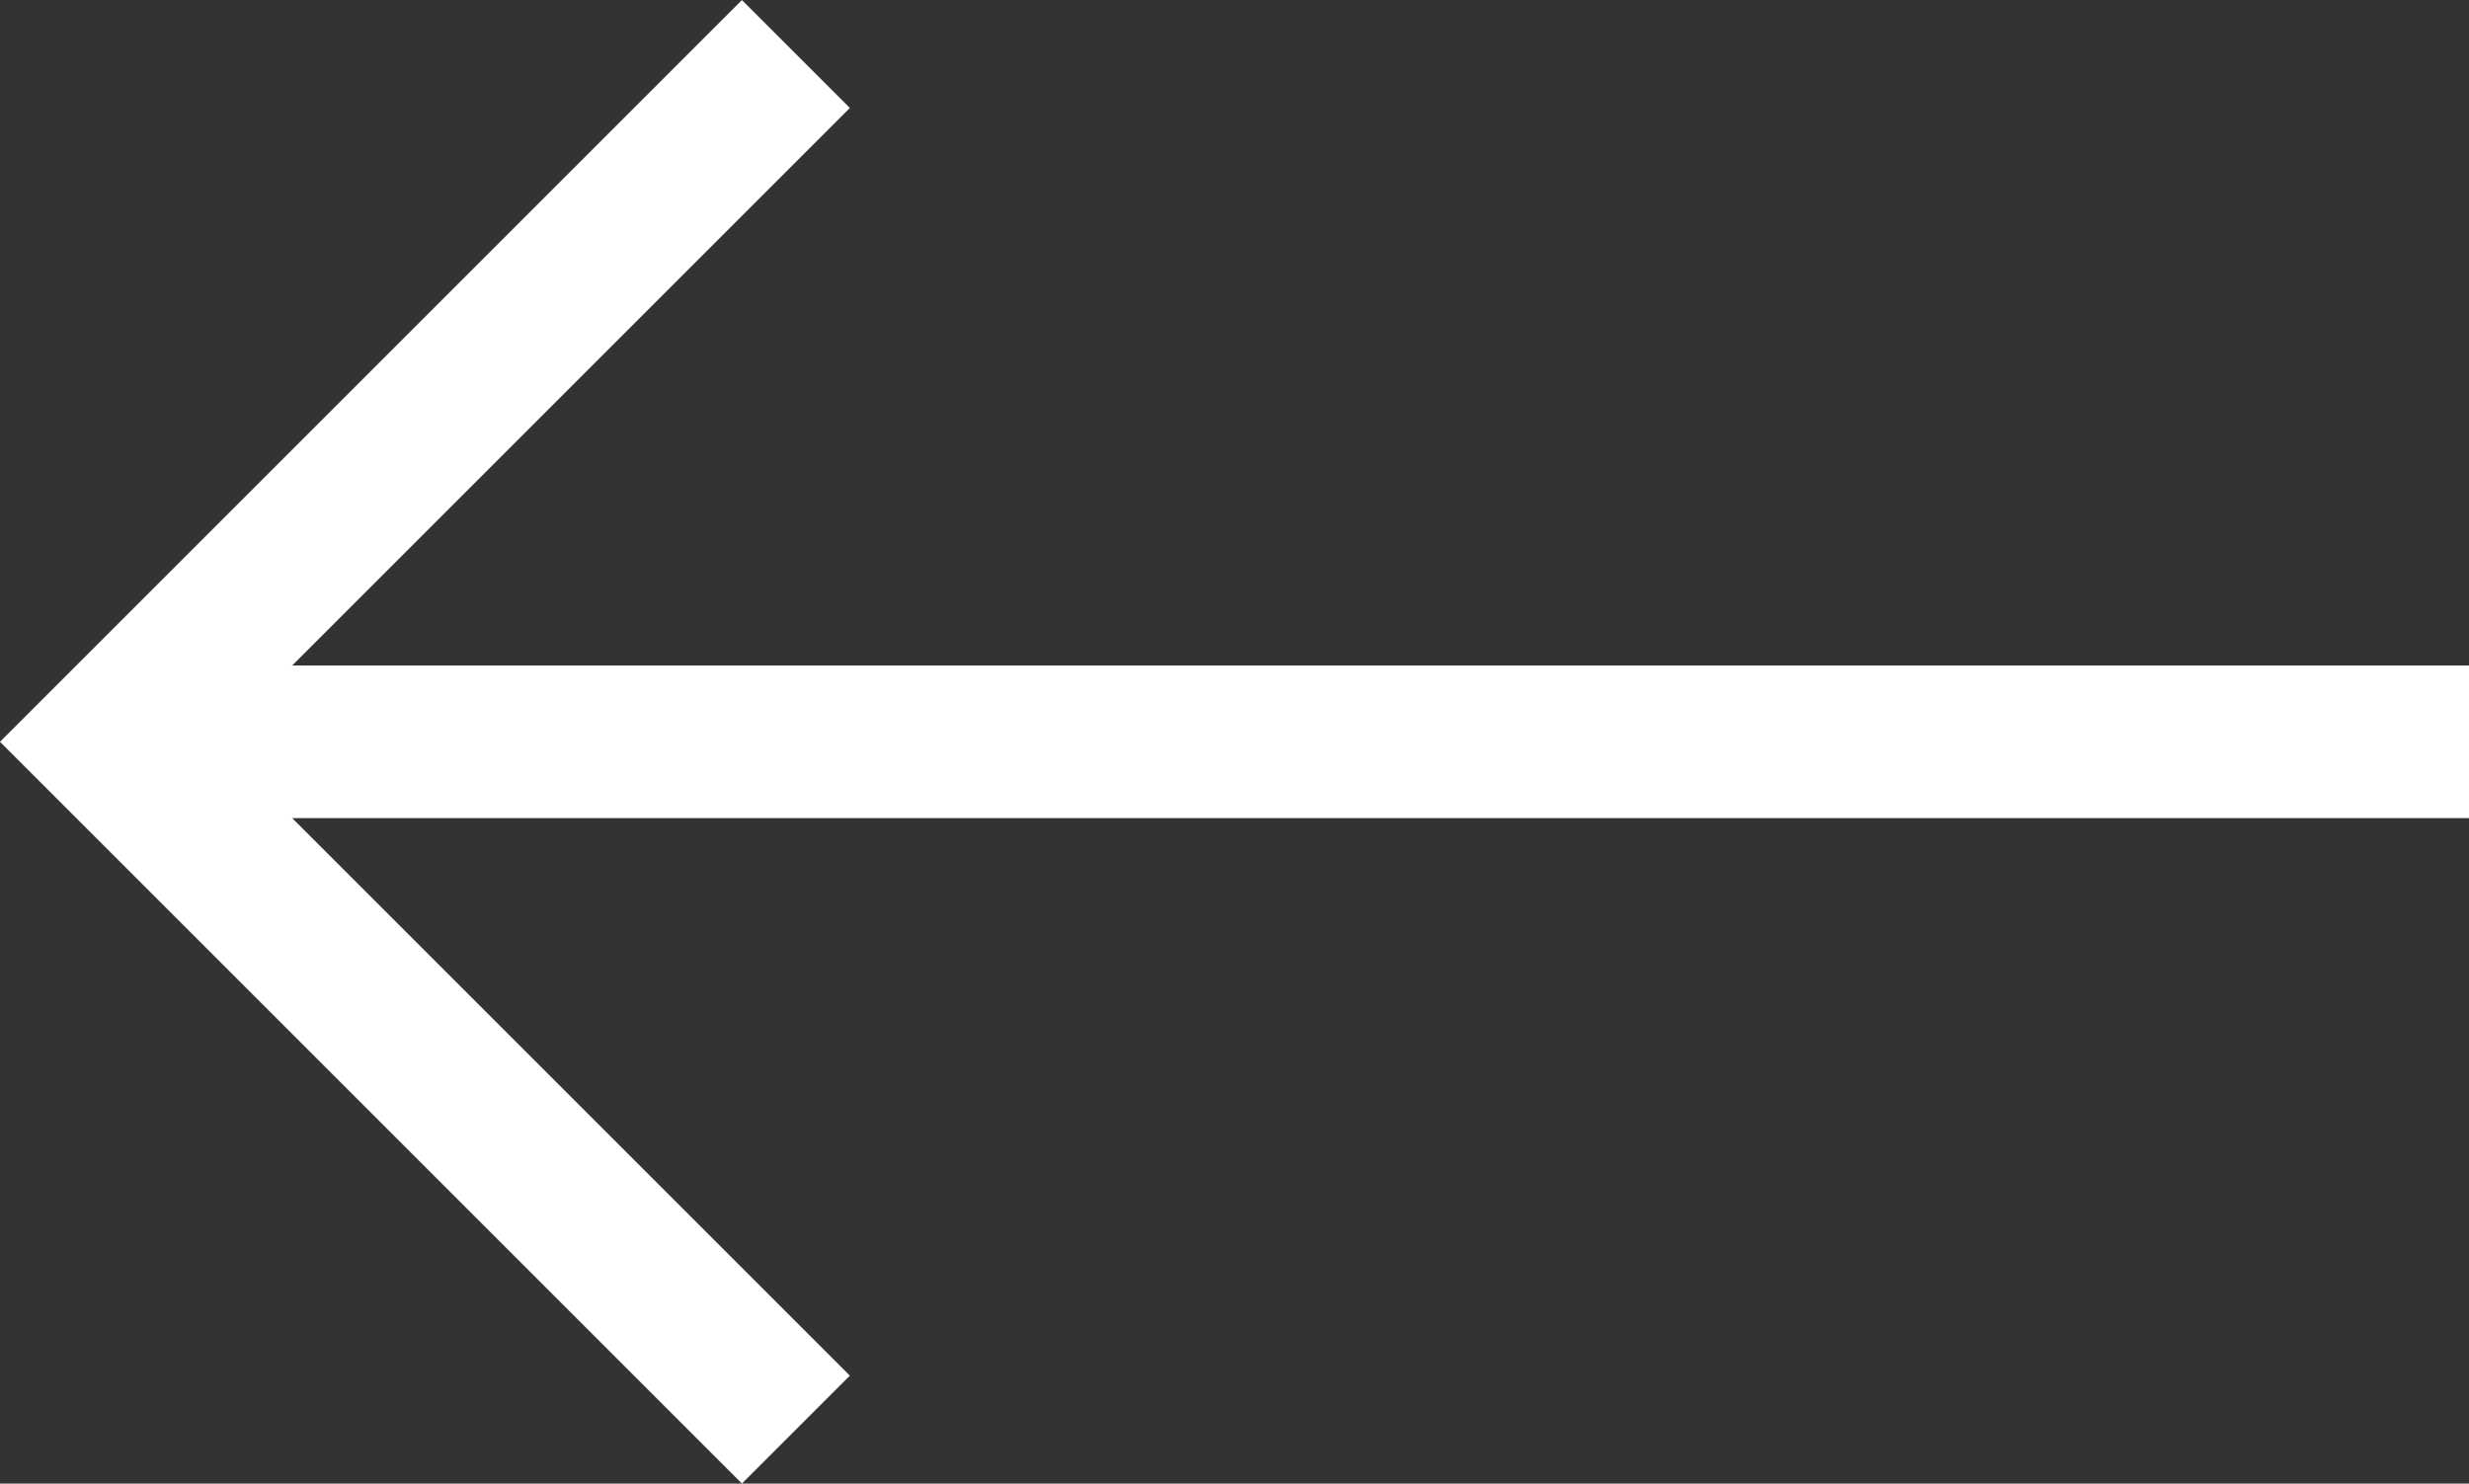
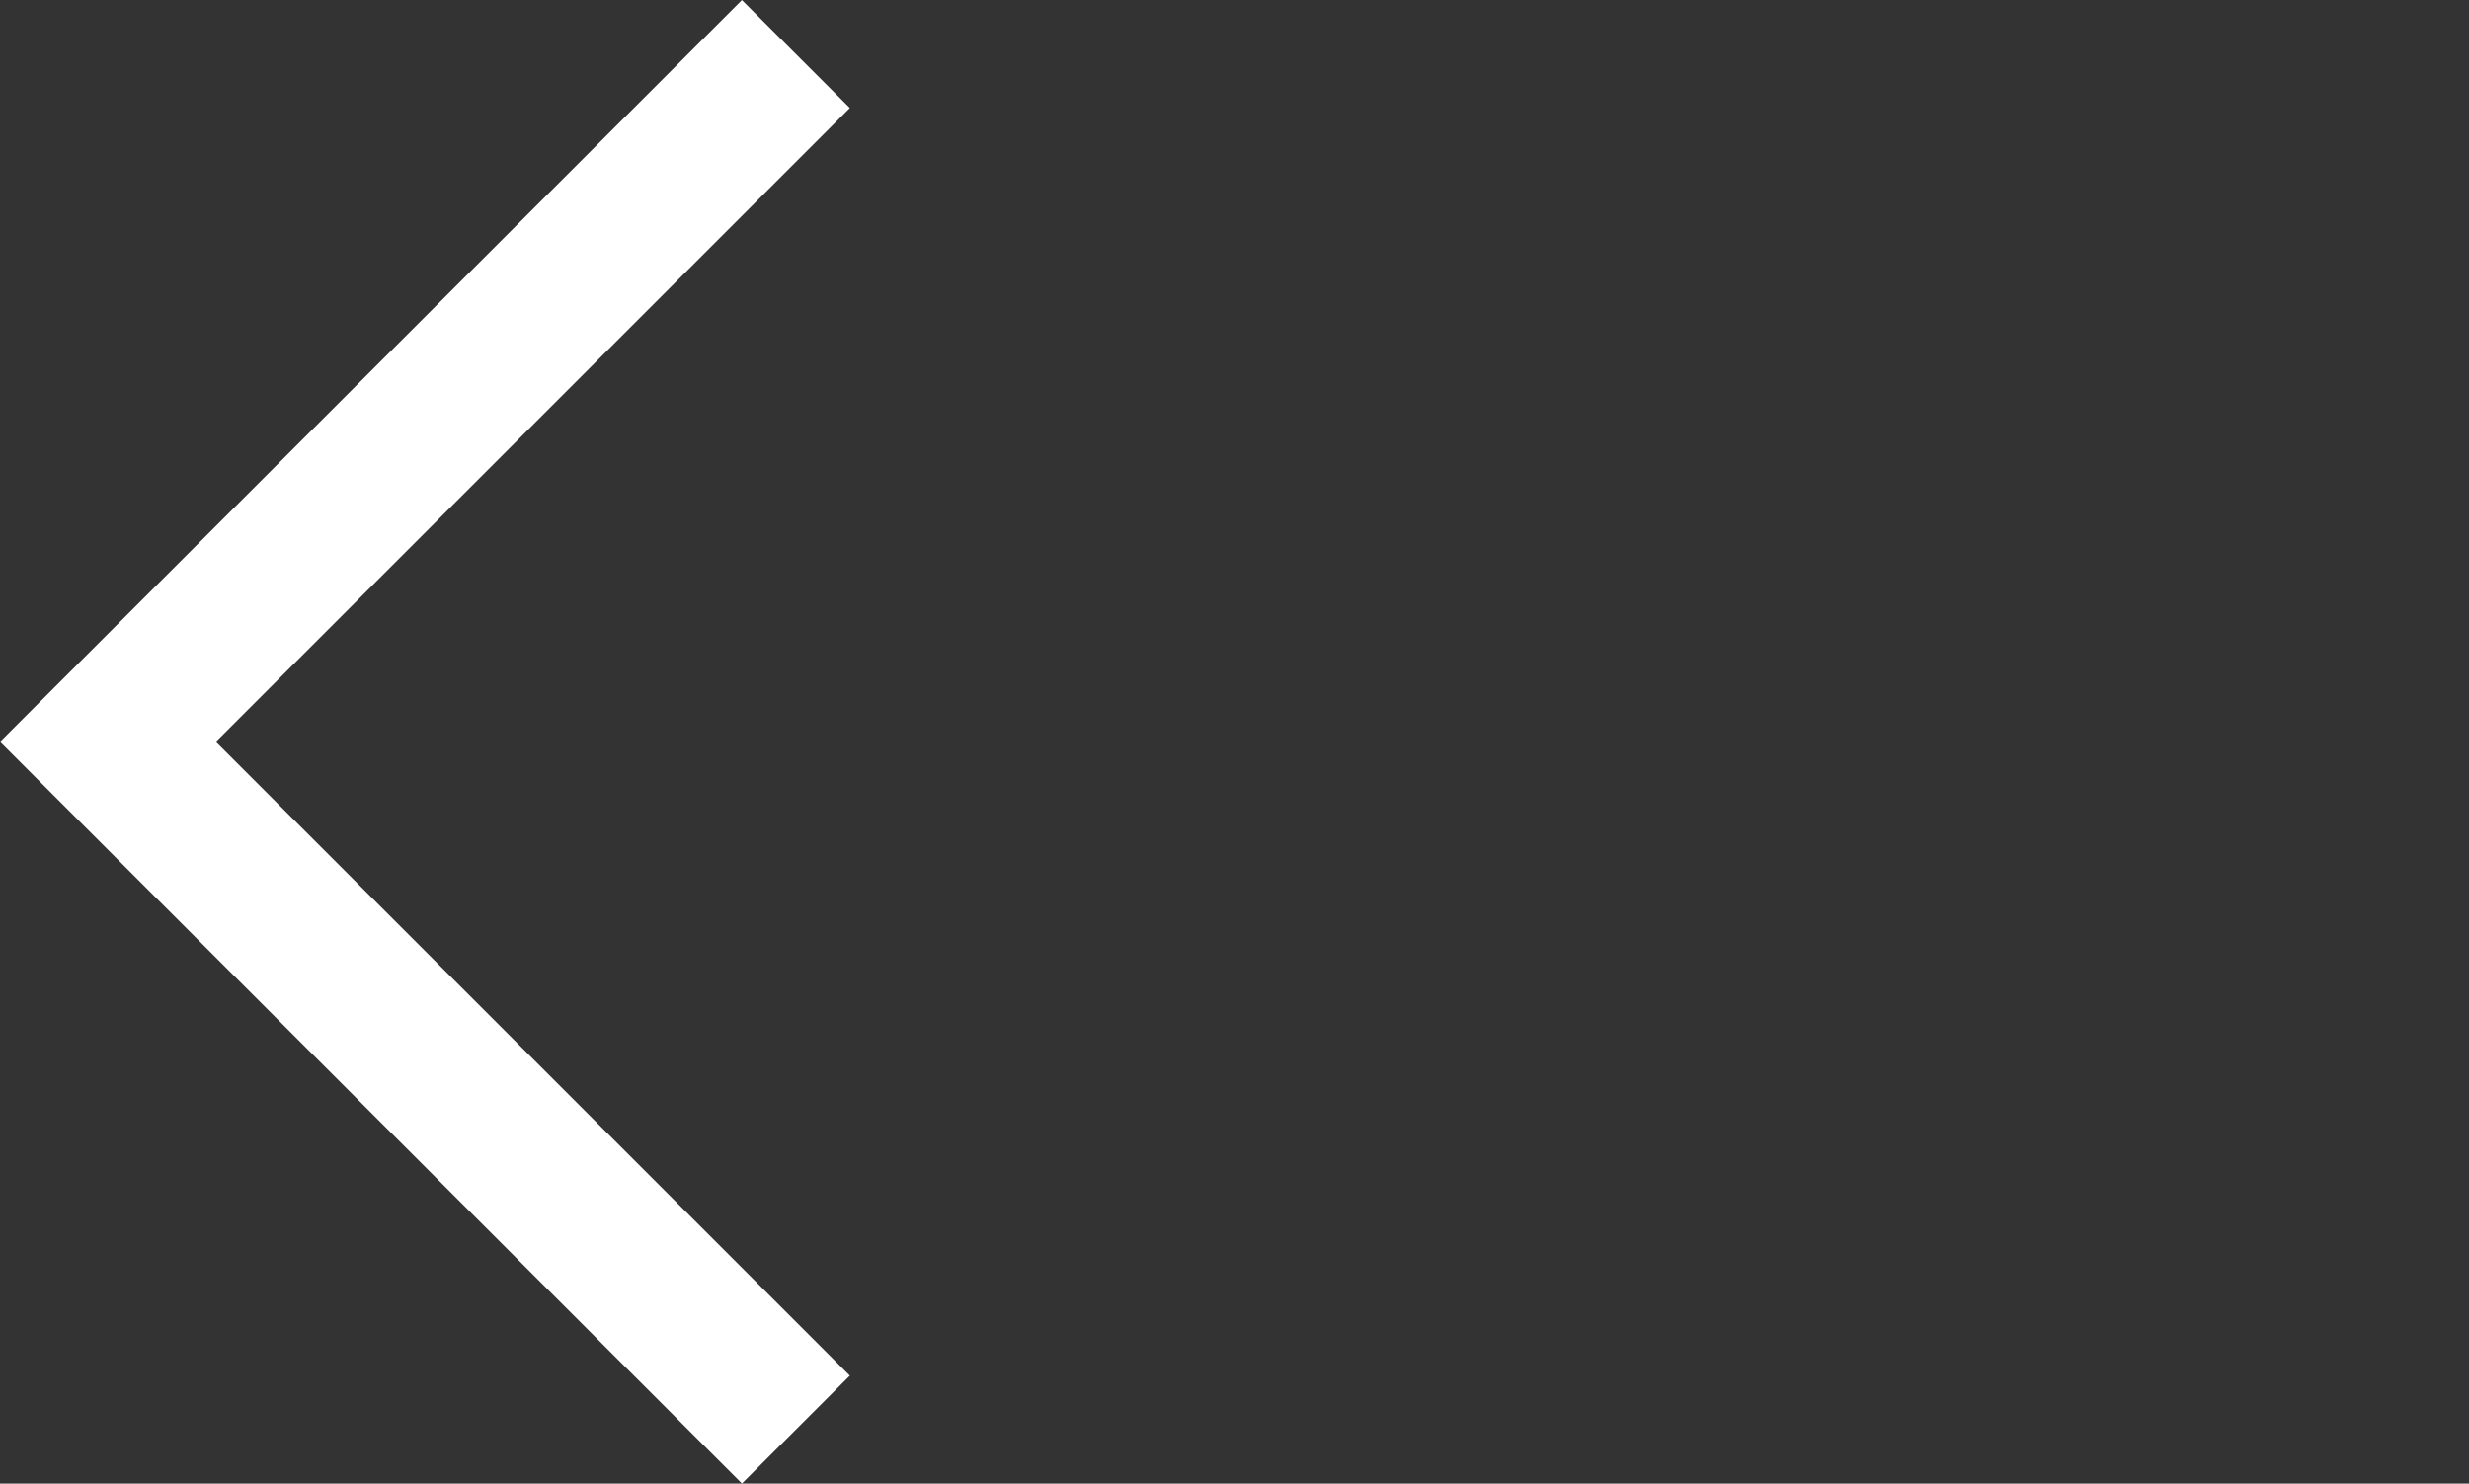
<svg xmlns="http://www.w3.org/2000/svg" width="16.175" height="9.722" viewBox="0 0 16.175 9.722">
  <rect x="0" y="0" width="16.175" height="9.722" fill="#333333" stroke="none" />
  <g id="arrow_l" transform="translate(16.175 9.368) rotate(180)">
    <path id="パス_21852" data-name="パス 21852" d="M0,0,4.507,4.507,0,9.014" transform="translate(10.961 0)" fill="none" stroke="#fff" stroke-width="1" />
-     <path id="パス_21853" data-name="パス 21853" d="M0,0H15.516" transform="translate(0 4.507)" fill="none" stroke="#fff" stroke-width="1" />
  </g>
</svg>